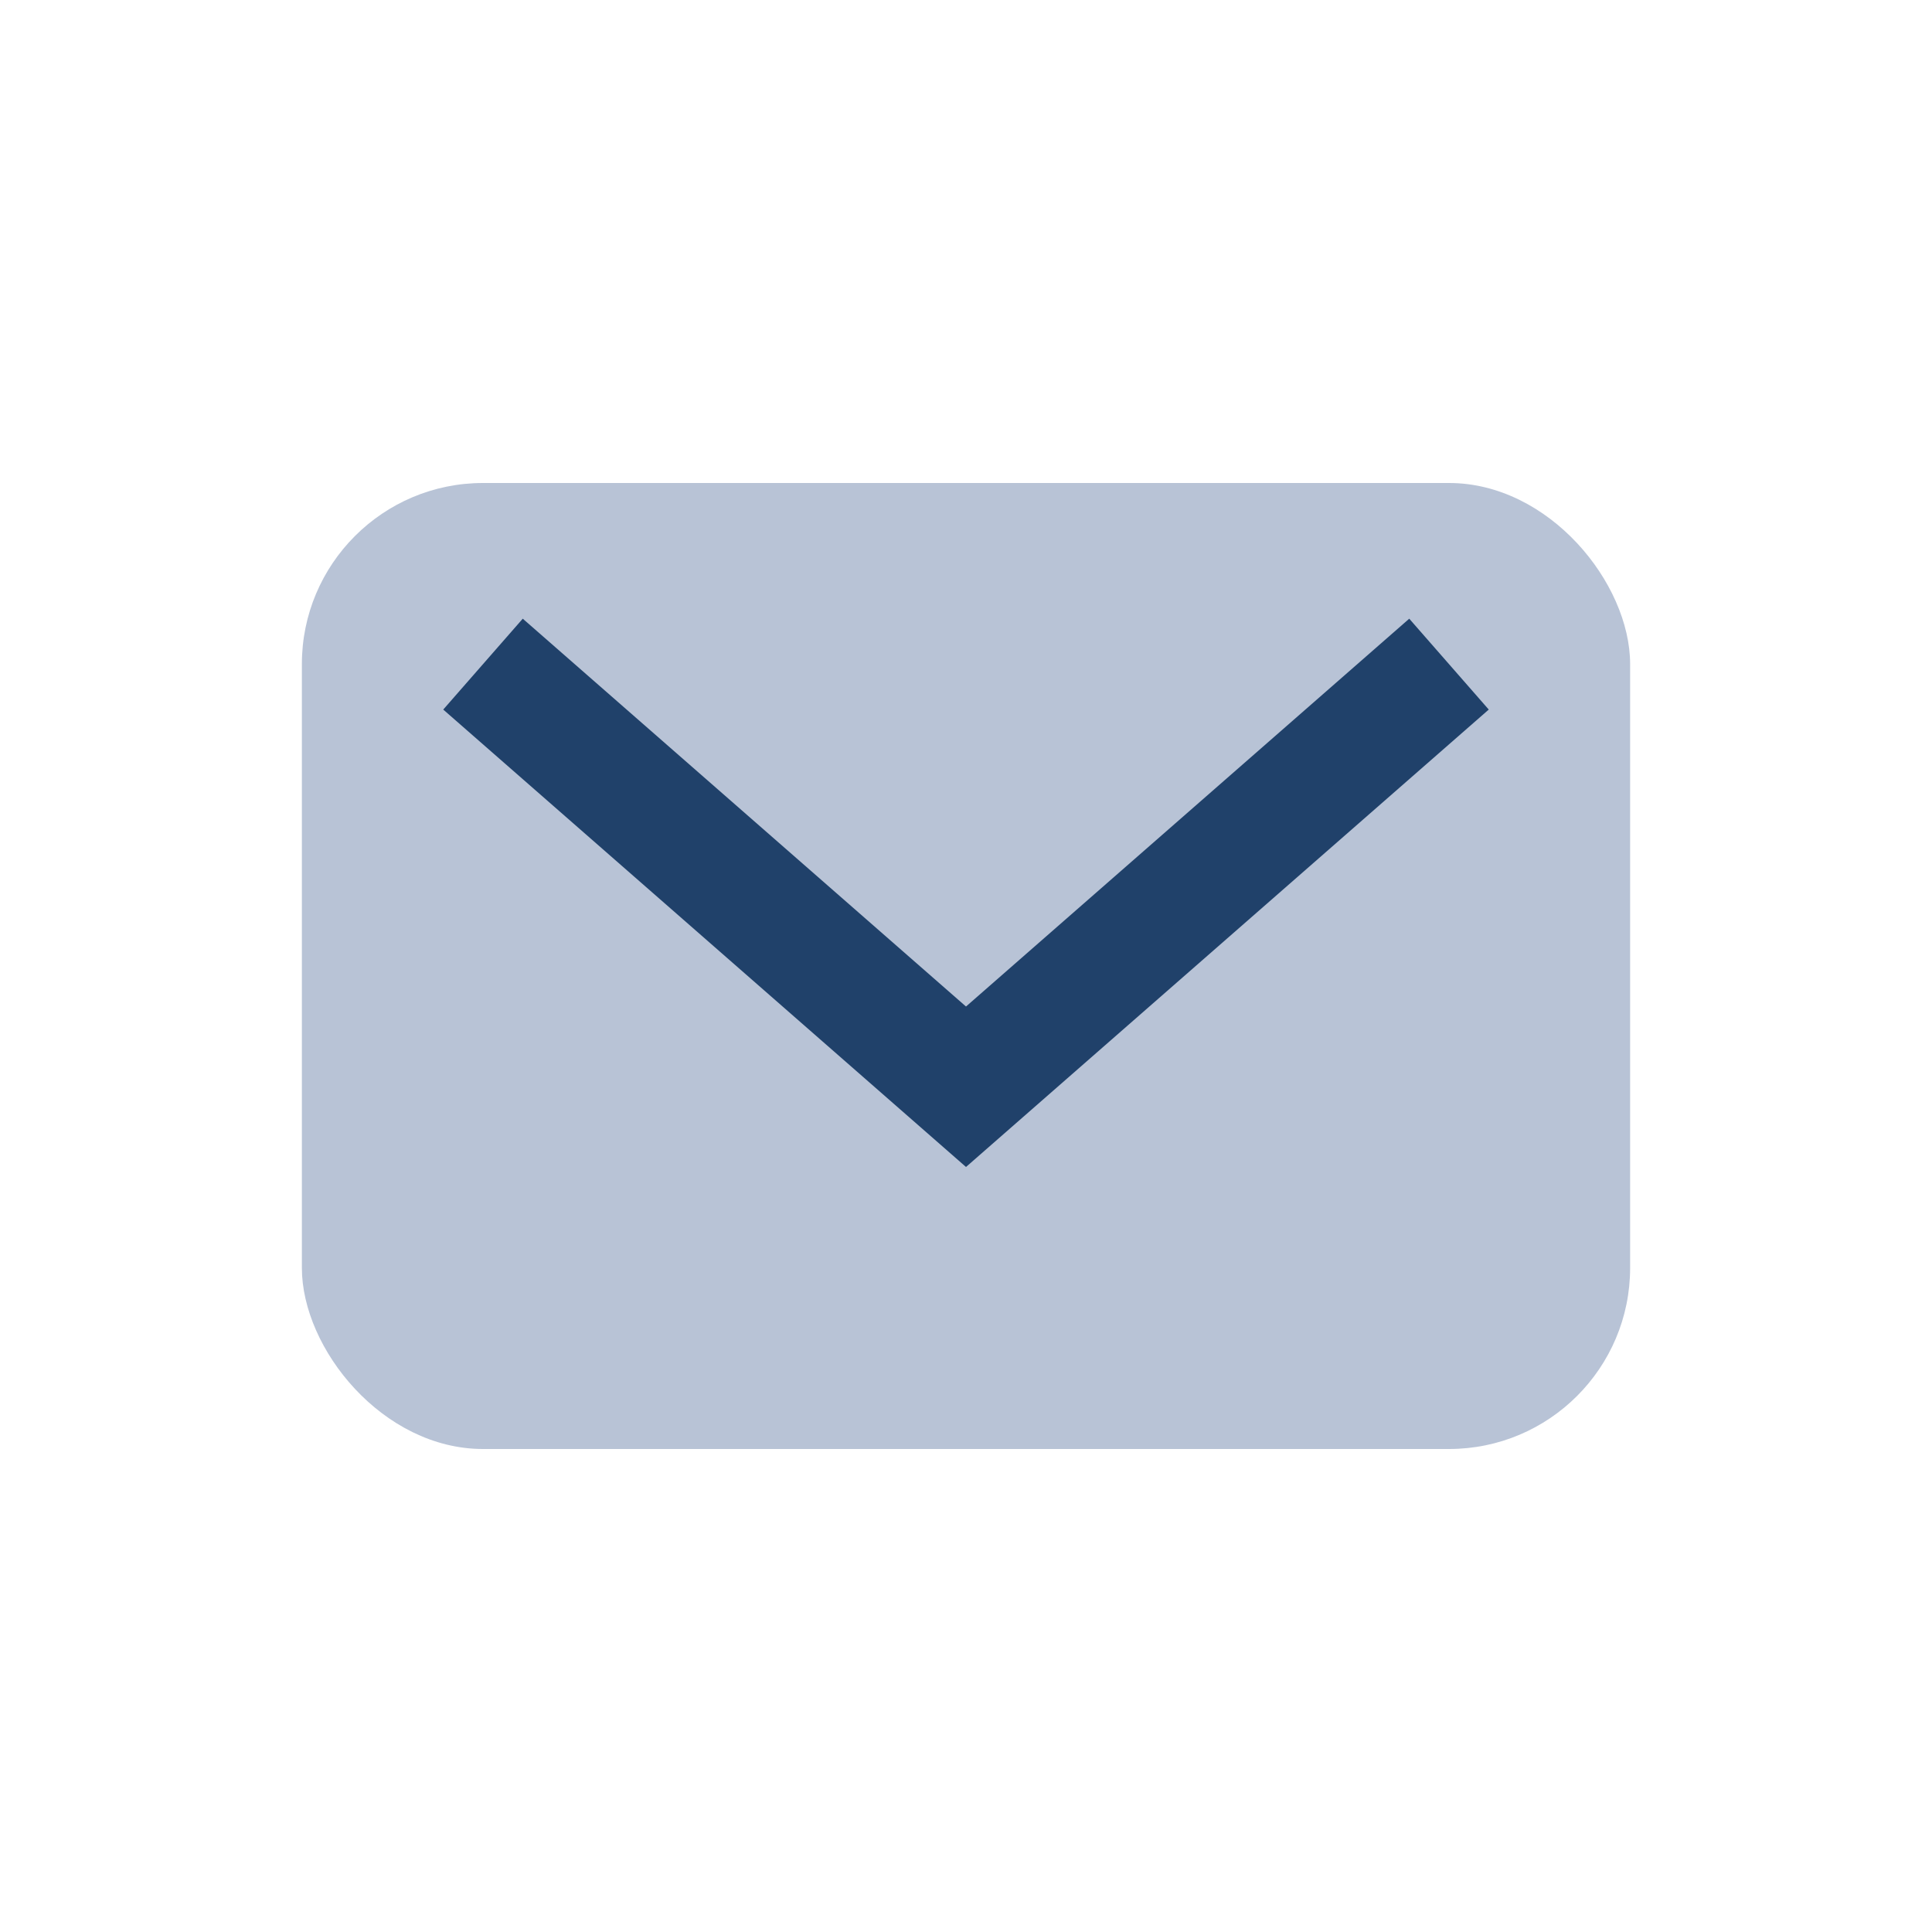
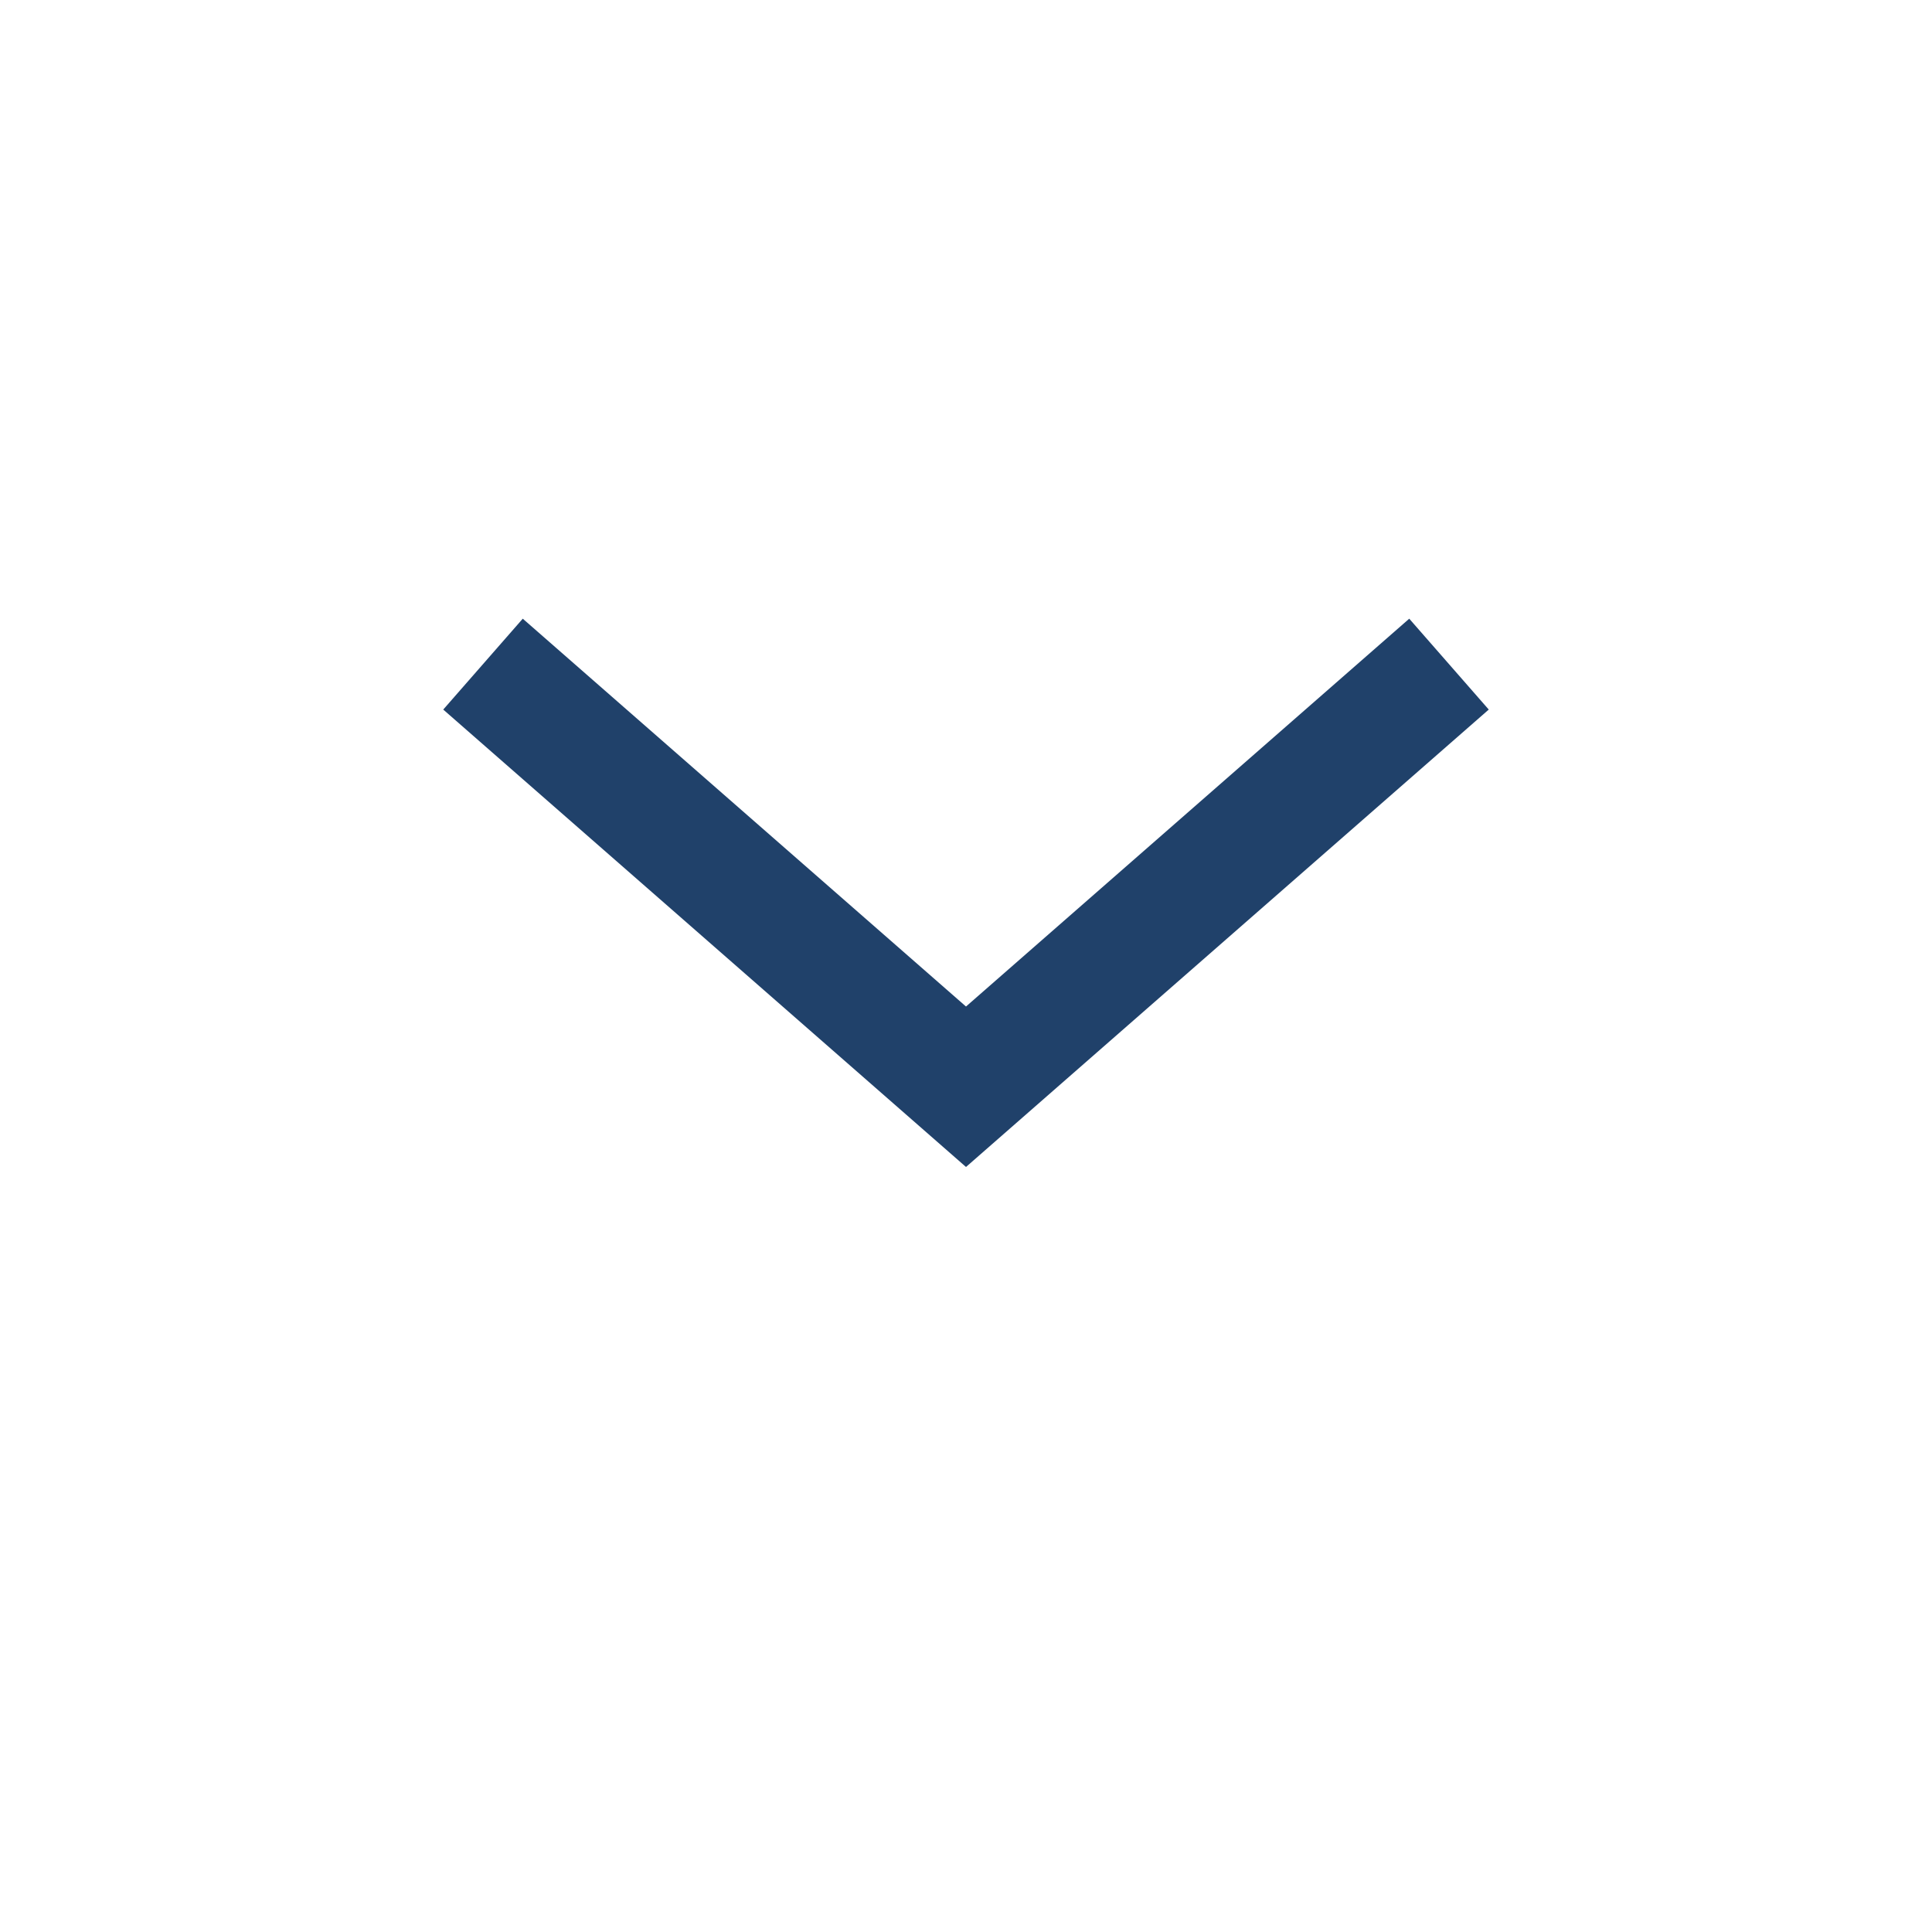
<svg xmlns="http://www.w3.org/2000/svg" width="32" height="32" viewBox="0 0 32 32">
-   <rect x="5" y="8" width="22" height="16" rx="3" fill="#B8C3D6" />
  <path d="M8 11l8 7 8-7" stroke="#20416A" stroke-width="2" fill="none" />
</svg>